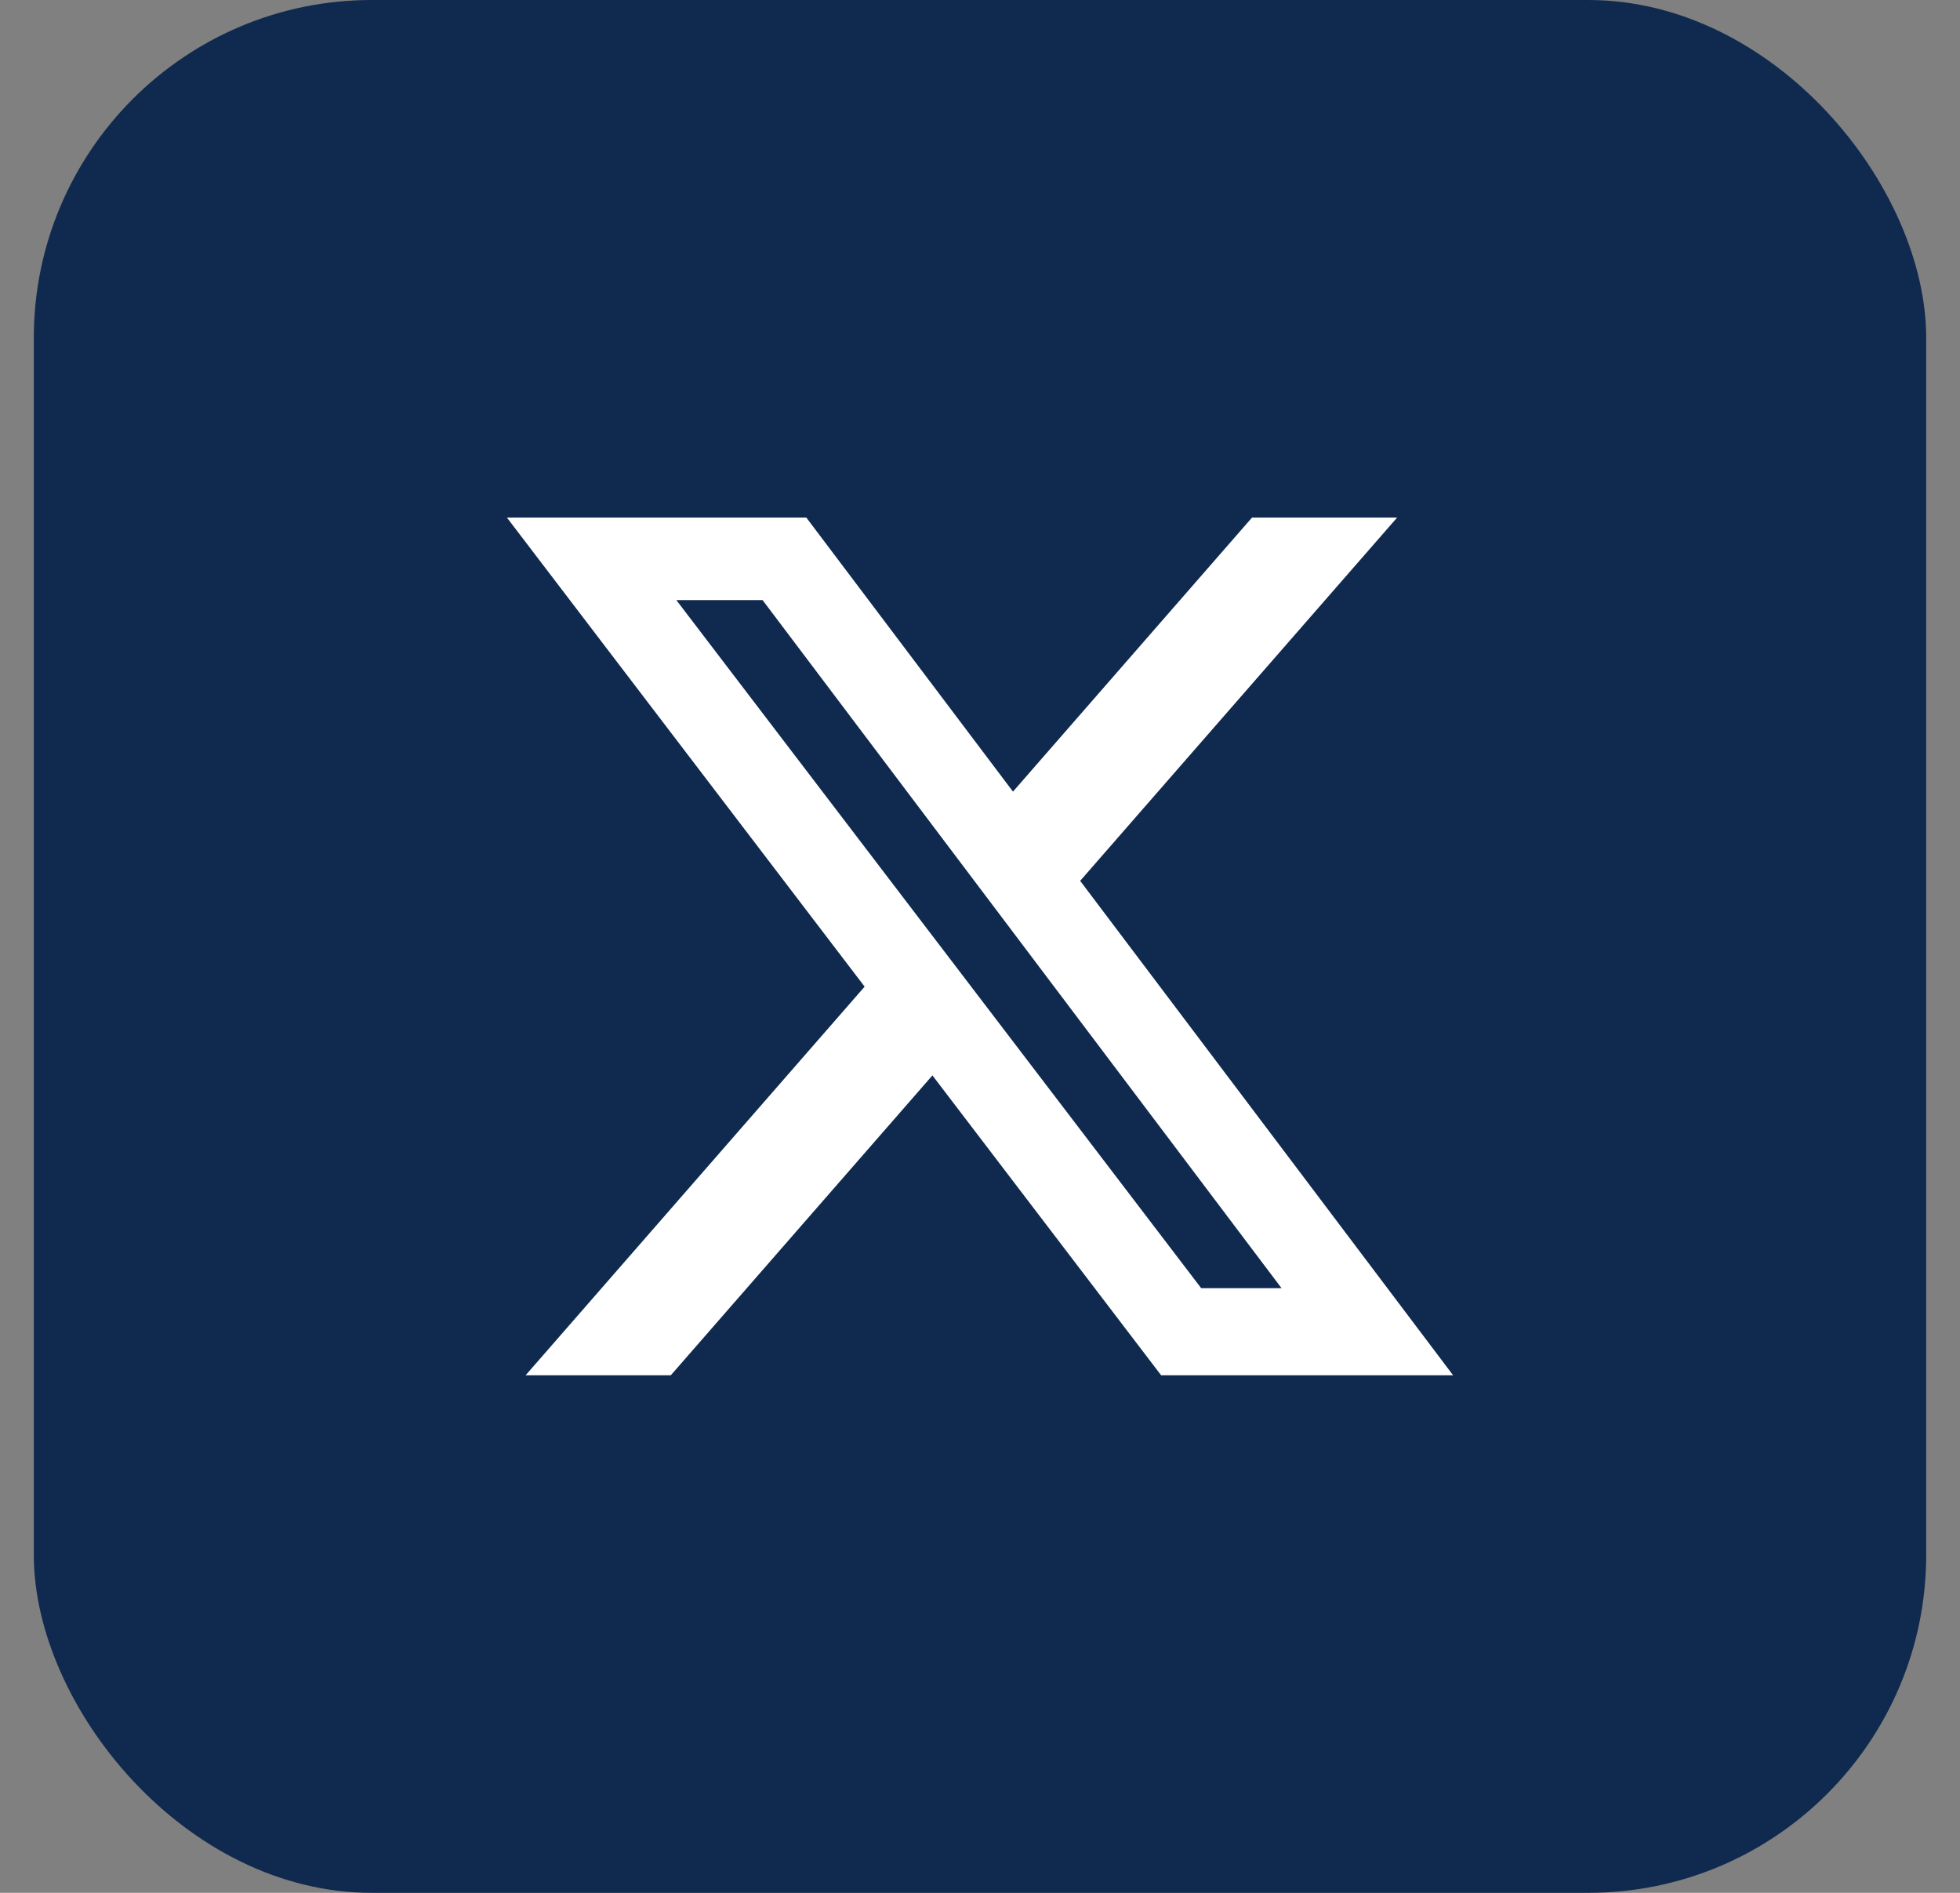
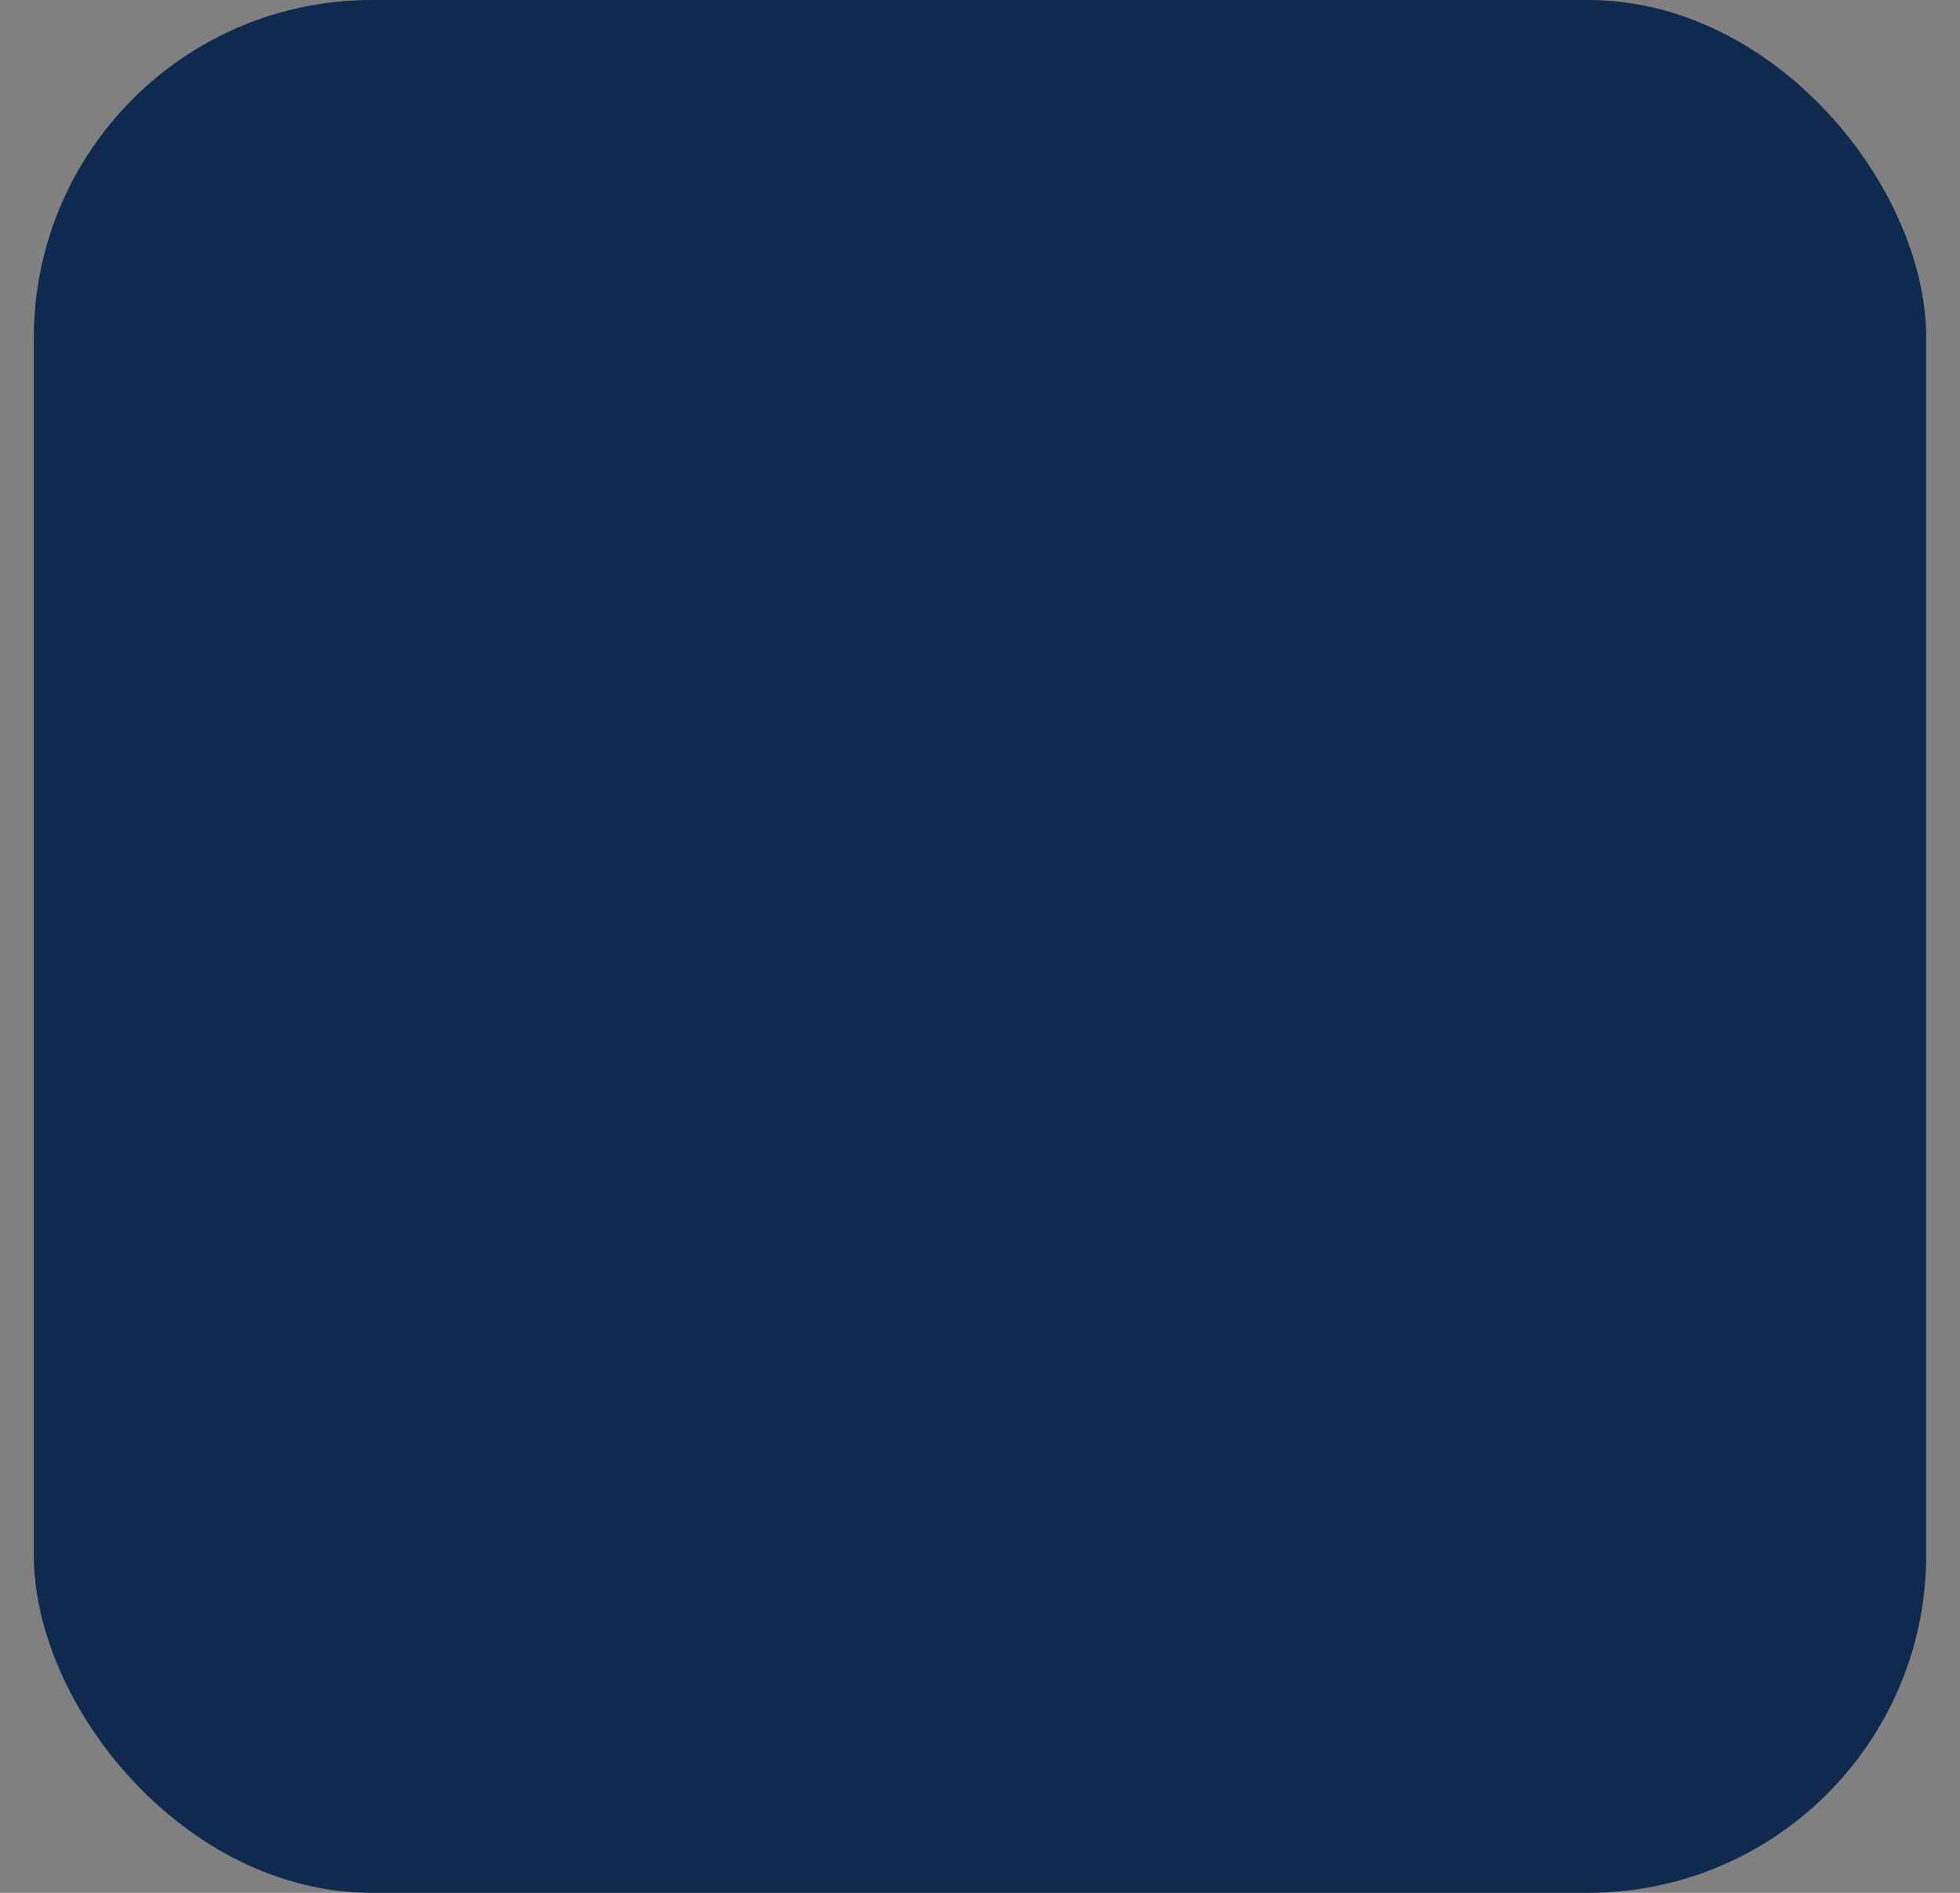
<svg xmlns="http://www.w3.org/2000/svg" width="29" height="28" viewBox="0 0 29 28" fill="none">
  <rect x="0" y="0" width="29" height="28" fill="#808080" stroke="none" />
  <rect x="0.5" width="28" height="28" rx="5" fill="#102A4F" />
  <g clip-path="url(#clip0_482_4616)">
    <path d="M18.525 7.656H20.672L15.982 13.03L21.5 20.344H17.18L13.796 15.908L9.925 20.344H7.777L12.793 14.595L7.5 7.656H11.93L14.988 11.71L18.525 7.656ZM17.773 19.056H18.962L11.283 8.877H10.007L17.773 19.056Z" fill="white" />
  </g>
  <defs>
    <clipPath id="clip0_482_4616">
-       <rect width="14" height="14" fill="white" transform="translate(7.5 7)" />
-     </clipPath>
+       </clipPath>
  </defs>
</svg>